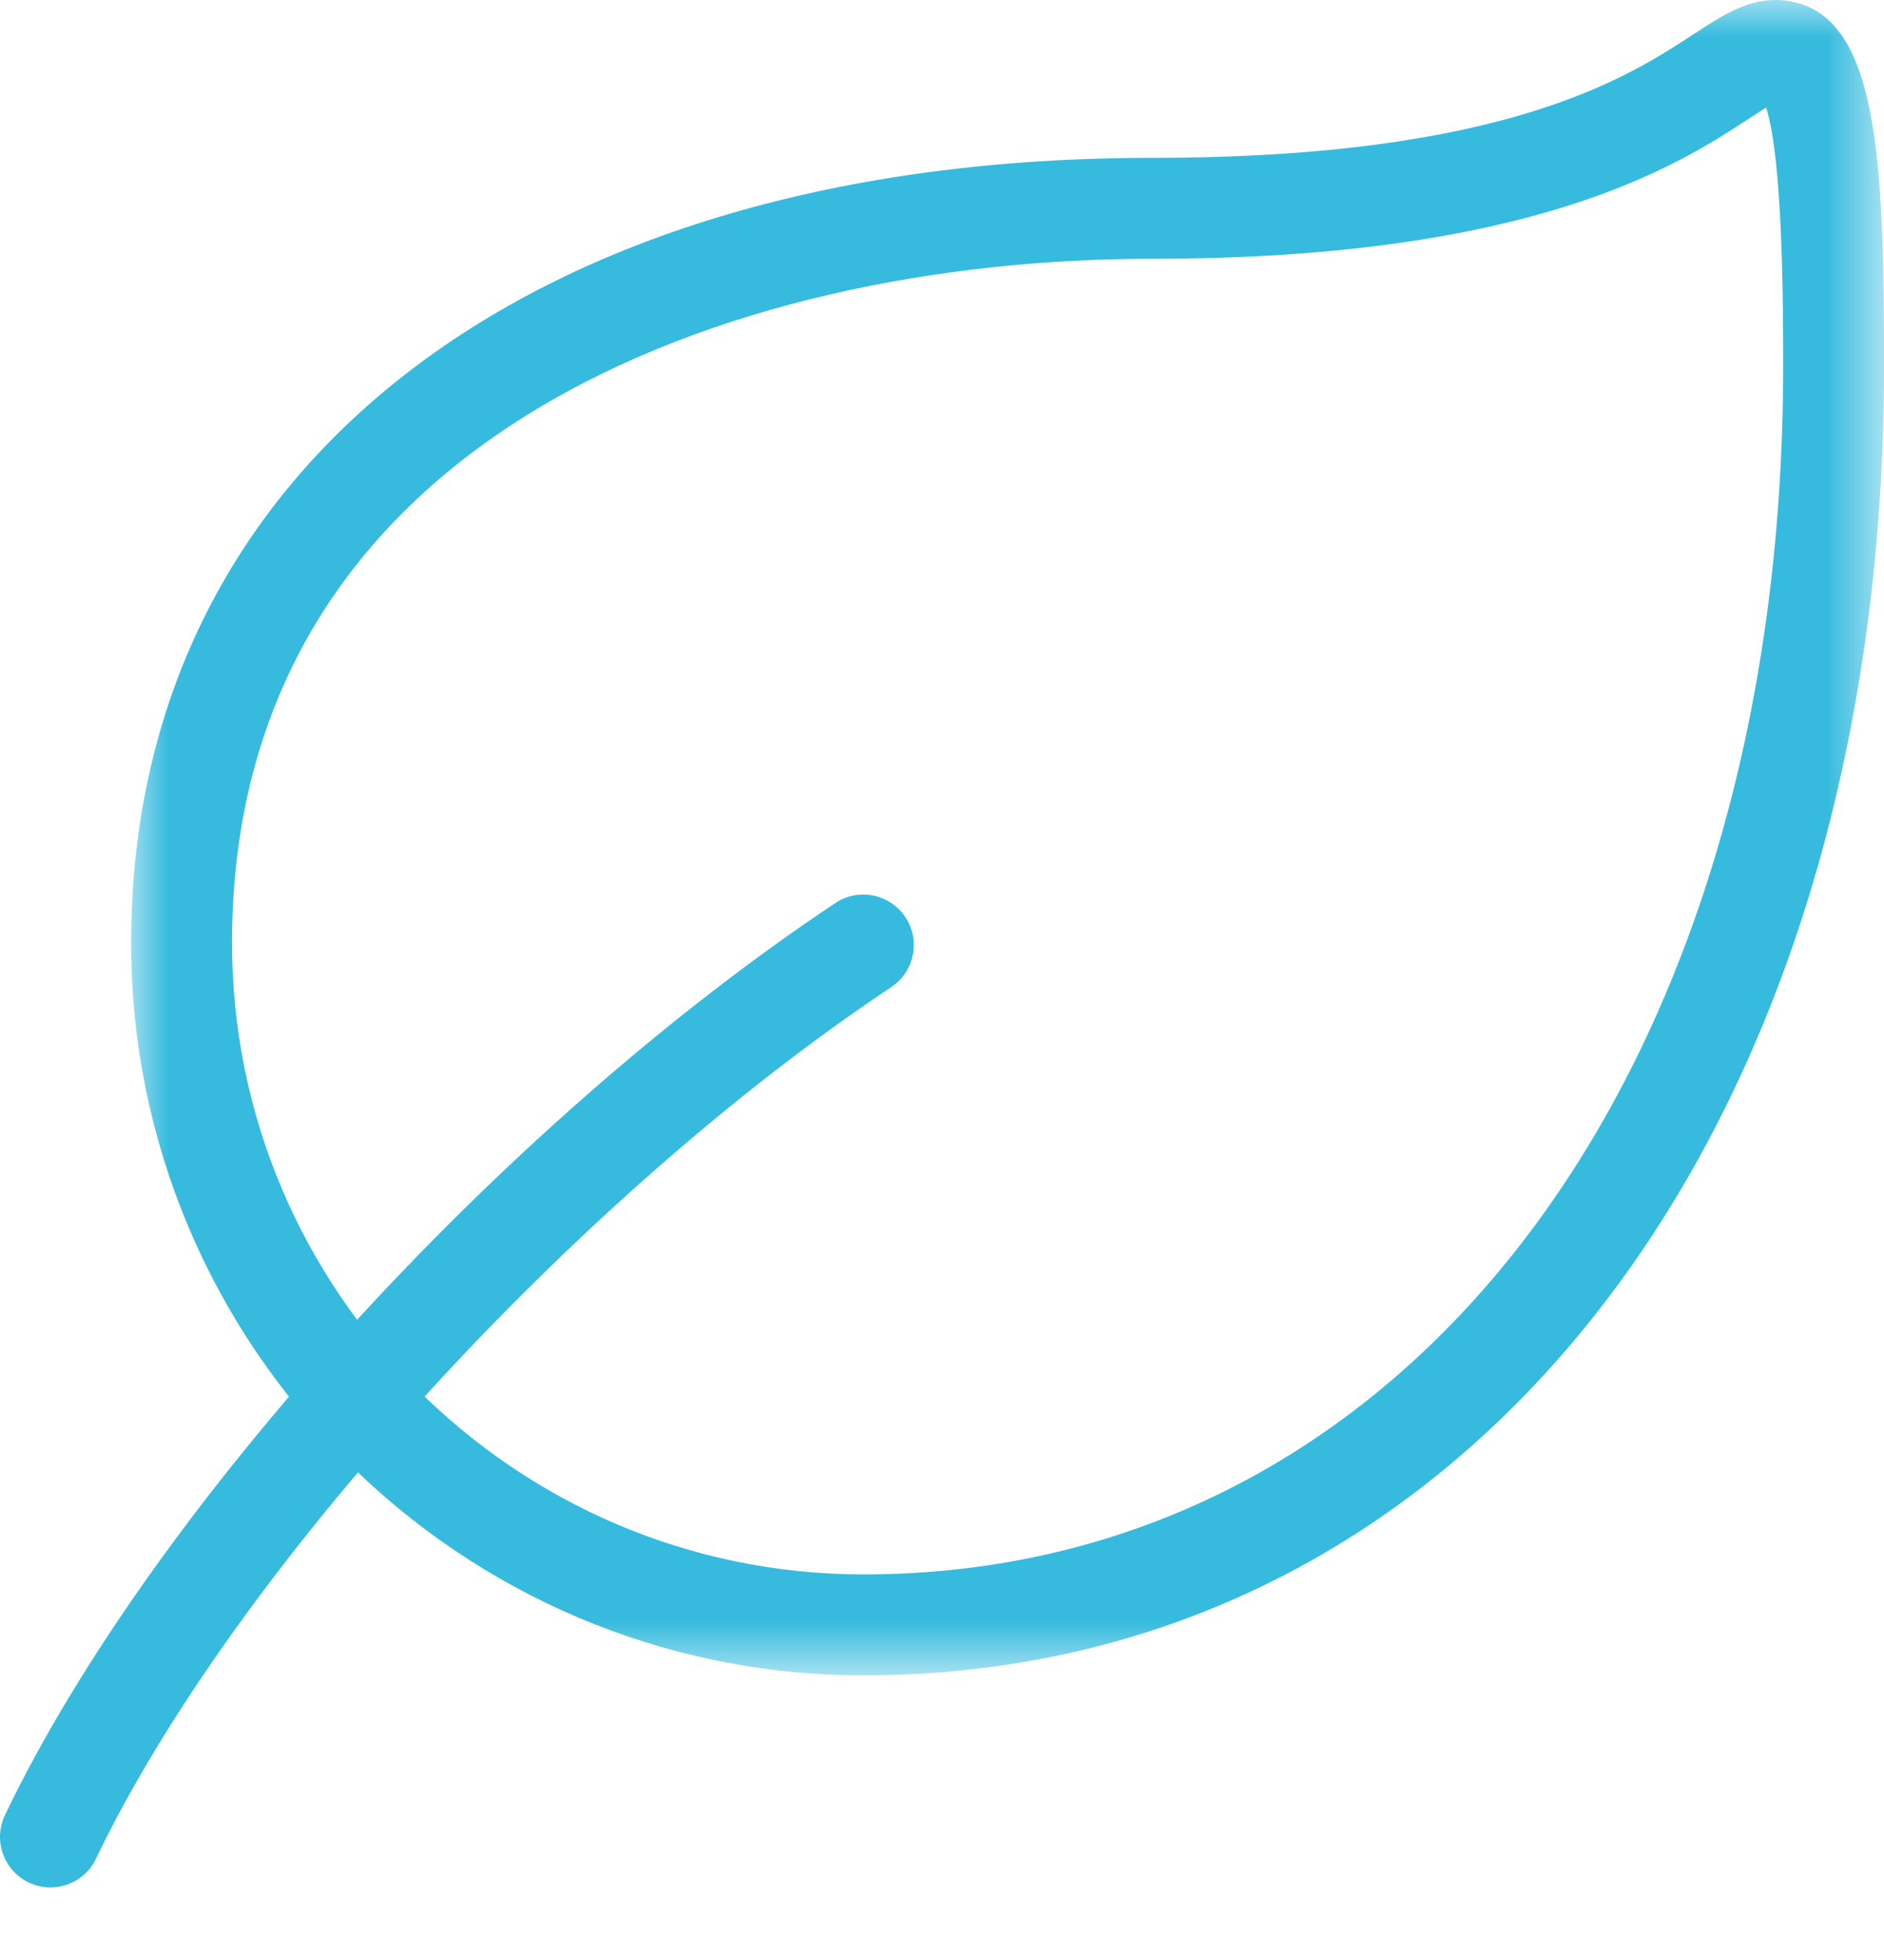
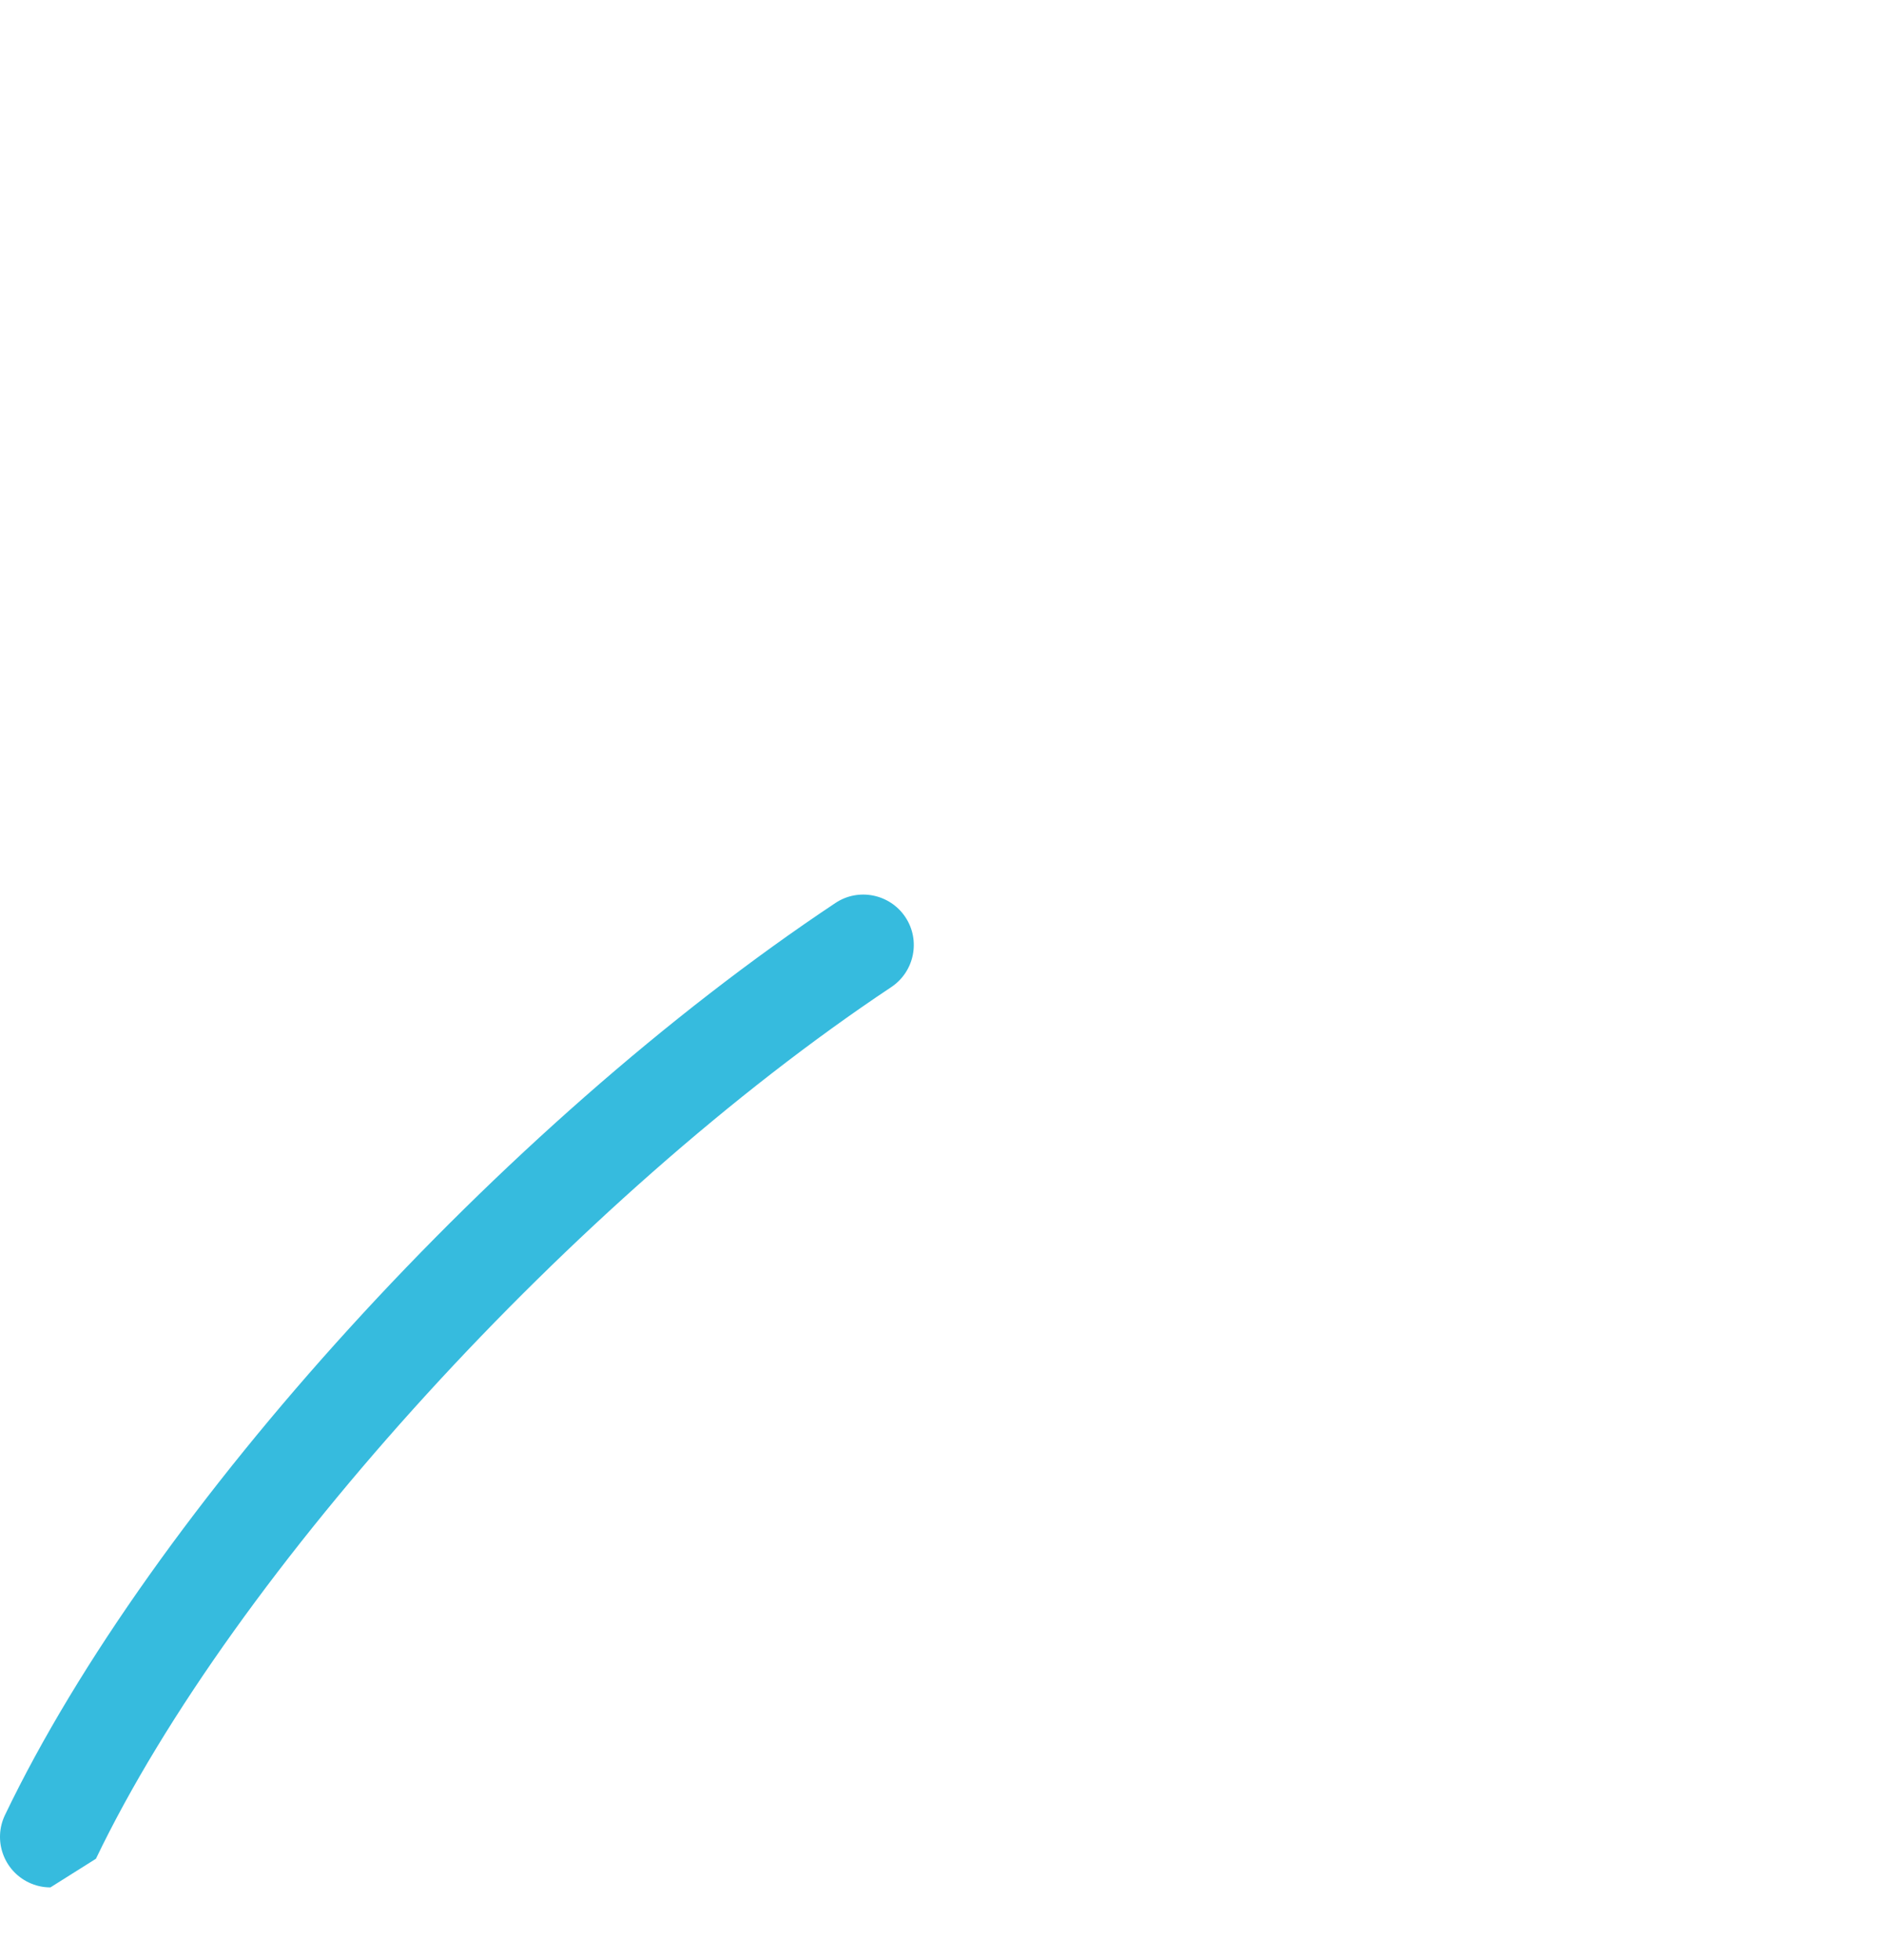
<svg xmlns="http://www.w3.org/2000/svg" xmlns:xlink="http://www.w3.org/1999/xlink" width="25px" height="26px" viewBox="0 0 25 26" version="1.1">
  <title>8B3A0C57-32BD-46F7-B0E6-3E029F0C229E</title>
  <defs>
    <polygon id="path-1" points="0 0 23.26 0 23.26 22.224 0 22.224" />
  </defs>
  <g id="Homepage" stroke="none" stroke-width="1" fill="none" fill-rule="evenodd">
    <g id="OPB_Homepage" transform="translate(-650, -1239)">
      <g id="Group-37-Copy" transform="translate(612, 1203)">
        <g id="Wellbeing" transform="translate(38, 36)">
          <g id="Group-3" transform="translate(1.74, 0)">
            <mask id="mask-2" fill="white">
              <use xlink:href="#path-1" />
            </mask>
            <g id="Clip-2" />
-             <path d="M21.695,1.427 C21.624,1.472 21.542,1.524 21.469,1.573 C20.547,2.176 18.627,3.433 13.543,3.433 C7.914,3.433 1.339,5.809 1.339,12.506 C1.339,17.126 5.097,20.885 9.717,20.885 C16.902,20.885 21.922,14.292 21.922,4.852 C21.922,4.14 21.922,2.119 21.695,1.427 M9.717,22.224 C4.358,22.224 0,17.865 0,12.506 C0,6.181 5.316,2.094 13.543,2.094 C18.228,2.094 19.859,1.026 20.736,0.452 C21.159,0.175 21.527,-0.065 22.007,0.016 C23.173,0.215 23.261,2.06 23.261,4.852 C23.261,15.08 17.691,22.224 9.717,22.224" id="Fill-1" fill="#36BBDE" mask="url(#mask-2)" />
          </g>
-           <path d="M0.669,25.037 C0.572,25.037 0.473,25.016 0.38,24.971 C0.047,24.811 -0.094,24.411 0.066,24.077 C2.012,20.021 6.646,14.932 11.085,11.979 C11.391,11.774 11.809,11.858 12.014,12.166 C12.219,12.474 12.134,12.889 11.827,13.094 C7.634,15.884 3.097,20.854 1.273,24.657 C1.159,24.897 0.918,25.037 0.669,25.037" id="Fill-4" fill="#36BBDE" />
+           <path d="M0.669,25.037 C0.572,25.037 0.473,25.016 0.38,24.971 C0.047,24.811 -0.094,24.411 0.066,24.077 C2.012,20.021 6.646,14.932 11.085,11.979 C11.391,11.774 11.809,11.858 12.014,12.166 C12.219,12.474 12.134,12.889 11.827,13.094 C7.634,15.884 3.097,20.854 1.273,24.657 " id="Fill-4" fill="#36BBDE" />
        </g>
      </g>
    </g>
  </g>
</svg>